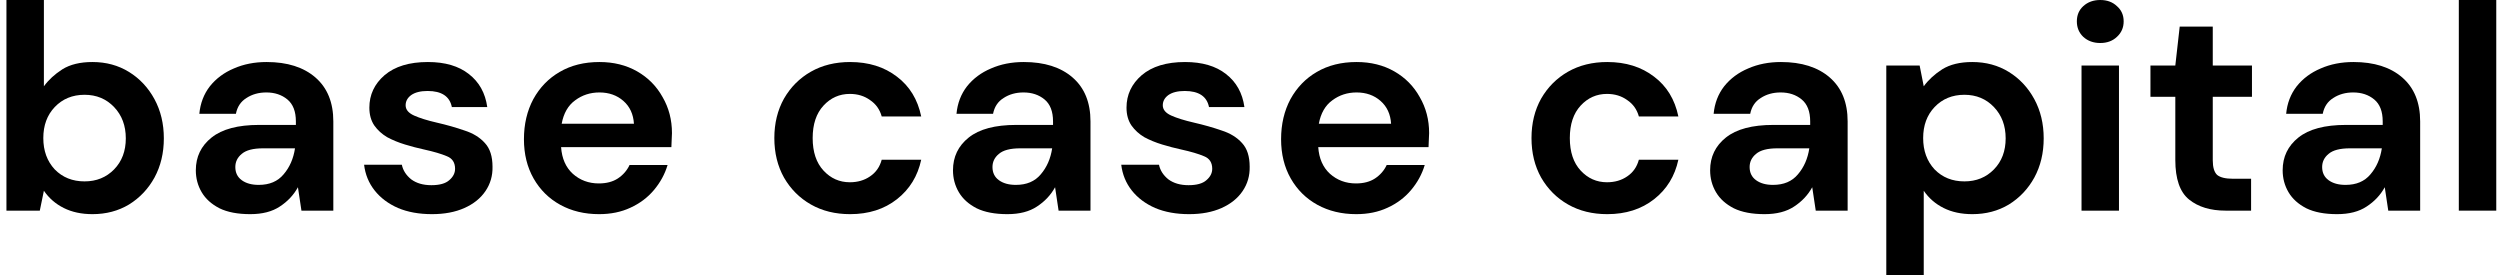
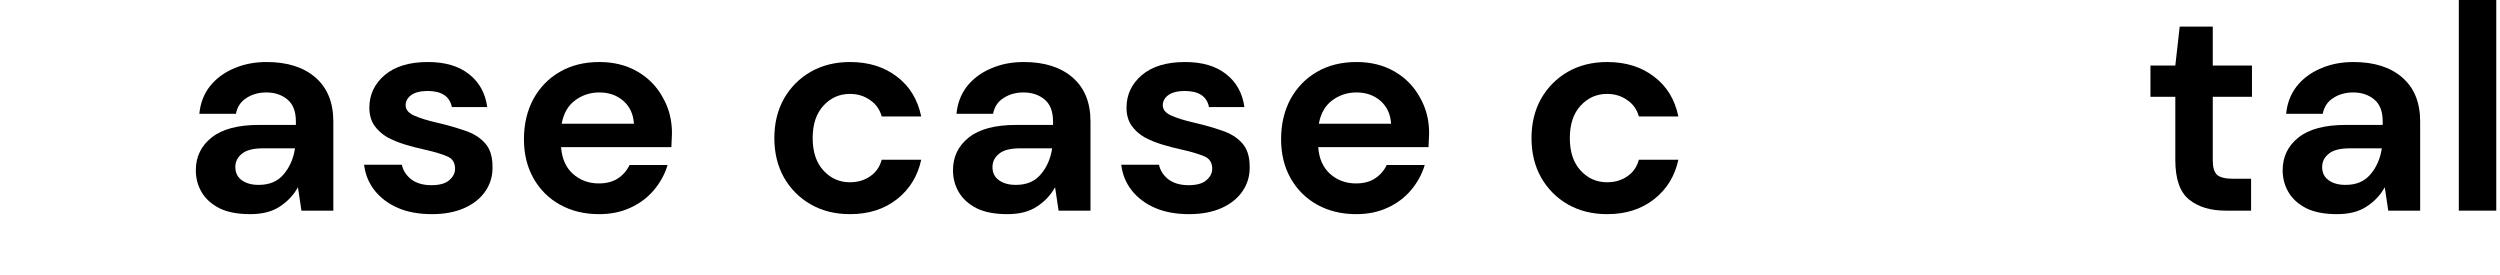
<svg xmlns="http://www.w3.org/2000/svg" width="300" height="33" viewBox="0 0 300 33" fill="none">
-   <path d="M11.095 25.698C9.784 25.698 8.637 25.452 7.654 24.961C6.671 24.469 5.876 23.779 5.267 22.889L4.776 25.277H0.773V0H5.267V10.356C5.829 9.584 6.566 8.905 7.479 8.32C8.415 7.735 9.62 7.443 11.095 7.443C12.733 7.443 14.196 7.84 15.483 8.636C16.77 9.432 17.788 10.52 18.537 11.901C19.286 13.282 19.661 14.85 19.661 16.605C19.661 18.361 19.286 19.929 18.537 21.31C17.788 22.667 16.77 23.744 15.483 24.539C14.196 25.312 12.733 25.698 11.095 25.698ZM10.147 21.766C11.575 21.766 12.756 21.286 13.693 20.327C14.629 19.367 15.097 18.127 15.097 16.605C15.097 15.084 14.629 13.832 13.693 12.849C12.756 11.866 11.575 11.374 10.147 11.374C8.696 11.374 7.502 11.866 6.566 12.849C5.653 13.809 5.197 15.049 5.197 16.57C5.197 18.091 5.653 19.344 6.566 20.327C7.502 21.286 8.696 21.766 10.147 21.766Z" fill="black" />
  <path d="M30.029 25.698C28.531 25.698 27.302 25.464 26.343 24.996C25.383 24.504 24.669 23.861 24.201 23.065C23.733 22.269 23.499 21.392 23.499 20.432C23.499 18.817 24.131 17.506 25.395 16.5C26.659 15.494 28.555 14.99 31.082 14.99H35.506V14.569C35.506 13.376 35.166 12.498 34.488 11.936C33.809 11.374 32.966 11.094 31.96 11.094C31.047 11.094 30.252 11.316 29.573 11.761C28.894 12.182 28.473 12.814 28.309 13.656H23.921C24.038 12.393 24.459 11.293 25.184 10.356C25.933 9.42 26.893 8.706 28.063 8.215C29.233 7.7 30.544 7.443 31.995 7.443C34.476 7.443 36.43 8.063 37.858 9.303C39.285 10.544 39.999 12.299 39.999 14.569V25.277H36.173L35.752 22.468C35.237 23.404 34.511 24.177 33.575 24.785C32.662 25.394 31.48 25.698 30.029 25.698ZM31.047 22.187C32.334 22.187 33.329 21.766 34.031 20.923C34.757 20.081 35.213 19.039 35.4 17.799H31.574C30.38 17.799 29.526 18.021 29.011 18.466C28.496 18.887 28.239 19.414 28.239 20.046C28.239 20.724 28.496 21.251 29.011 21.625C29.526 22 30.205 22.187 31.047 22.187Z" fill="black" />
  <path d="M51.835 25.698C50.291 25.698 48.933 25.452 47.763 24.961C46.593 24.446 45.657 23.744 44.955 22.854C44.252 21.965 43.831 20.935 43.691 19.765H48.219C48.36 20.444 48.734 21.029 49.343 21.52C49.975 21.988 50.782 22.222 51.765 22.222C52.748 22.222 53.462 22.023 53.907 21.625C54.375 21.228 54.609 20.771 54.609 20.256C54.609 19.507 54.281 19.004 53.626 18.747C52.971 18.466 52.058 18.197 50.888 17.939C50.139 17.776 49.378 17.577 48.606 17.343C47.833 17.108 47.119 16.816 46.464 16.465C45.832 16.09 45.317 15.622 44.919 15.061C44.522 14.476 44.323 13.762 44.323 12.919C44.323 11.374 44.931 10.075 46.148 9.022C47.389 7.969 49.12 7.443 51.344 7.443C53.404 7.443 55.042 7.922 56.259 8.882C57.499 9.841 58.236 11.164 58.471 12.849H54.223C53.965 11.562 52.994 10.918 51.309 10.918C50.466 10.918 49.811 11.082 49.343 11.41C48.898 11.737 48.676 12.147 48.676 12.638C48.676 13.153 49.015 13.563 49.694 13.867C50.373 14.171 51.274 14.452 52.397 14.71C53.614 14.99 54.726 15.306 55.732 15.657C56.762 15.985 57.581 16.488 58.19 17.167C58.798 17.822 59.102 18.77 59.102 20.011C59.126 21.087 58.845 22.058 58.26 22.924C57.675 23.79 56.832 24.469 55.732 24.961C54.632 25.452 53.333 25.698 51.835 25.698Z" fill="black" />
  <path d="M71.895 25.698C70.139 25.698 68.583 25.323 67.226 24.575C65.868 23.826 64.803 22.772 64.031 21.415C63.259 20.057 62.873 18.489 62.873 16.711C62.873 14.909 63.247 13.305 63.996 11.901C64.768 10.497 65.821 9.409 67.156 8.636C68.513 7.84 70.104 7.443 71.93 7.443C73.638 7.443 75.148 7.817 76.459 8.566C77.769 9.315 78.787 10.345 79.513 11.655C80.262 12.943 80.636 14.382 80.636 15.973C80.636 16.231 80.625 16.5 80.601 16.781C80.601 17.062 80.59 17.354 80.566 17.659H67.331C67.425 19.016 67.893 20.081 68.735 20.853C69.601 21.625 70.643 22.012 71.86 22.012C72.772 22.012 73.533 21.813 74.142 21.415C74.774 20.994 75.242 20.455 75.546 19.8H80.11C79.782 20.9 79.232 21.906 78.46 22.819C77.711 23.709 76.775 24.411 75.651 24.925C74.551 25.44 73.299 25.698 71.895 25.698ZM71.93 11.094C70.83 11.094 69.859 11.41 69.016 12.041C68.174 12.65 67.635 13.586 67.401 14.85H76.073C76.002 13.703 75.581 12.79 74.809 12.112C74.036 11.433 73.077 11.094 71.93 11.094Z" fill="black" />
  <path d="M102.014 25.698C100.235 25.698 98.667 25.312 97.31 24.539C95.952 23.767 94.876 22.69 94.08 21.31C93.308 19.929 92.921 18.349 92.921 16.57C92.921 14.791 93.308 13.212 94.08 11.831C94.876 10.45 95.952 9.373 97.31 8.601C98.667 7.829 100.235 7.443 102.014 7.443C104.237 7.443 106.11 8.028 107.631 9.198C109.152 10.345 110.124 11.936 110.545 13.972H105.805C105.571 13.13 105.103 12.475 104.401 12.006C103.722 11.515 102.915 11.269 101.979 11.269C100.738 11.269 99.685 11.737 98.819 12.673C97.953 13.61 97.52 14.909 97.52 16.57C97.52 18.232 97.953 19.531 98.819 20.467C99.685 21.403 100.738 21.871 101.979 21.871C102.915 21.871 103.722 21.637 104.401 21.169C105.103 20.701 105.571 20.034 105.805 19.168H110.545C110.124 21.134 109.152 22.714 107.631 23.907C106.11 25.101 104.237 25.698 102.014 25.698Z" fill="black" />
  <path d="M120.887 25.698C119.39 25.698 118.161 25.464 117.201 24.996C116.242 24.504 115.528 23.861 115.06 23.065C114.592 22.269 114.358 21.392 114.358 20.432C114.358 18.817 114.99 17.506 116.253 16.5C117.517 15.494 119.413 14.99 121.941 14.99H126.364V14.569C126.364 13.376 126.025 12.498 125.346 11.936C124.667 11.374 123.825 11.094 122.818 11.094C121.906 11.094 121.11 11.316 120.431 11.761C119.752 12.182 119.331 12.814 119.167 13.656H114.779C114.896 12.393 115.317 11.293 116.043 10.356C116.792 9.42 117.751 8.706 118.922 8.215C120.092 7.7 121.402 7.443 122.853 7.443C125.334 7.443 127.289 8.063 128.716 9.303C130.144 10.544 130.858 12.299 130.858 14.569V25.277H127.031L126.61 22.468C126.095 23.404 125.369 24.177 124.433 24.785C123.52 25.394 122.339 25.698 120.887 25.698ZM121.906 22.187C123.193 22.187 124.187 21.766 124.89 20.923C125.615 20.081 126.072 19.039 126.259 17.799H122.432C121.239 17.799 120.384 18.021 119.869 18.466C119.354 18.887 119.097 19.414 119.097 20.046C119.097 20.724 119.354 21.251 119.869 21.625C120.384 22 121.063 22.187 121.906 22.187Z" fill="black" />
  <path d="M142.694 25.698C141.149 25.698 139.792 25.452 138.621 24.961C137.451 24.446 136.515 23.744 135.813 22.854C135.111 21.965 134.689 20.935 134.549 19.765H139.078C139.218 20.444 139.593 21.029 140.201 21.52C140.833 21.988 141.641 22.222 142.624 22.222C143.606 22.222 144.32 22.023 144.765 21.625C145.233 21.228 145.467 20.771 145.467 20.256C145.467 19.507 145.139 19.004 144.484 18.747C143.829 18.466 142.916 18.197 141.746 17.939C140.997 17.776 140.236 17.577 139.464 17.343C138.692 17.108 137.978 16.816 137.322 16.465C136.691 16.09 136.176 15.622 135.778 15.061C135.38 14.476 135.181 13.762 135.181 12.919C135.181 11.374 135.789 10.075 137.007 9.022C138.247 7.969 139.979 7.443 142.202 7.443C144.262 7.443 145.9 7.922 147.117 8.882C148.358 9.841 149.095 11.164 149.329 12.849H145.081C144.824 11.562 143.852 10.918 142.167 10.918C141.325 10.918 140.669 11.082 140.201 11.41C139.757 11.737 139.534 12.147 139.534 12.638C139.534 13.153 139.874 13.563 140.552 13.867C141.231 14.171 142.132 14.452 143.255 14.71C144.472 14.99 145.584 15.306 146.591 15.657C147.62 15.985 148.439 16.488 149.048 17.167C149.656 17.822 149.961 18.77 149.961 20.011C149.984 21.087 149.703 22.058 149.118 22.924C148.533 23.79 147.691 24.469 146.591 24.961C145.491 25.452 144.192 25.698 142.694 25.698Z" fill="black" />
  <path d="M162.753 25.698C160.998 25.698 159.441 25.323 158.084 24.575C156.727 23.826 155.662 22.772 154.889 21.415C154.117 20.057 153.731 18.489 153.731 16.711C153.731 14.909 154.105 13.305 154.854 11.901C155.627 10.497 156.68 9.409 158.014 8.636C159.371 7.84 160.963 7.443 162.788 7.443C164.497 7.443 166.006 7.817 167.317 8.566C168.628 9.315 169.646 10.345 170.371 11.655C171.12 12.943 171.495 14.382 171.495 15.973C171.495 16.231 171.483 16.5 171.46 16.781C171.46 17.062 171.448 17.354 171.424 17.659H158.189C158.283 19.016 158.751 20.081 159.594 20.853C160.46 21.625 161.501 22.012 162.718 22.012C163.631 22.012 164.391 21.813 165 21.415C165.632 20.994 166.1 20.455 166.404 19.8H170.968C170.64 20.9 170.09 21.906 169.318 22.819C168.569 23.709 167.633 24.411 166.51 24.925C165.41 25.44 164.157 25.698 162.753 25.698ZM162.788 11.094C161.688 11.094 160.717 11.41 159.874 12.041C159.032 12.65 158.494 13.586 158.26 14.85H166.931C166.861 13.703 166.439 12.79 165.667 12.112C164.895 11.433 163.935 11.094 162.788 11.094Z" fill="black" />
  <path d="M192.872 25.698C191.094 25.698 189.525 25.312 188.168 24.539C186.811 23.767 185.734 22.69 184.938 21.31C184.166 19.929 183.78 18.349 183.78 16.57C183.78 14.791 184.166 13.212 184.938 11.831C185.734 10.45 186.811 9.373 188.168 8.601C189.525 7.829 191.094 7.443 192.872 7.443C195.096 7.443 196.968 8.028 198.489 9.198C200.011 10.345 200.982 11.936 201.403 13.972H196.664C196.43 13.13 195.962 12.475 195.26 12.006C194.581 11.515 193.773 11.269 192.837 11.269C191.597 11.269 190.544 11.737 189.678 12.673C188.812 13.61 188.379 14.909 188.379 16.57C188.379 18.232 188.812 19.531 189.678 20.467C190.544 21.403 191.597 21.871 192.837 21.871C193.773 21.871 194.581 21.637 195.26 21.169C195.962 20.701 196.43 20.034 196.664 19.168H201.403C200.982 21.134 200.011 22.714 198.489 23.907C196.968 25.101 195.096 25.698 192.872 25.698Z" fill="black" />
-   <path d="M211.746 25.698C210.248 25.698 209.019 25.464 208.06 24.996C207.1 24.504 206.386 23.861 205.918 23.065C205.45 22.269 205.216 21.392 205.216 20.432C205.216 18.817 205.848 17.506 207.112 16.5C208.376 15.494 210.271 14.99 212.799 14.99H217.222V14.569C217.222 13.376 216.883 12.498 216.204 11.936C215.526 11.374 214.683 11.094 213.677 11.094C212.764 11.094 211.968 11.316 211.289 11.761C210.611 12.182 210.189 12.814 210.026 13.656H205.637C205.754 12.393 206.176 11.293 206.901 10.356C207.65 9.42 208.61 8.706 209.78 8.215C210.95 7.7 212.261 7.443 213.712 7.443C216.193 7.443 218.147 8.063 219.575 9.303C221.002 10.544 221.716 12.299 221.716 14.569V25.277H217.889L217.468 22.468C216.953 23.404 216.228 24.177 215.292 24.785C214.379 25.394 213.197 25.698 211.746 25.698ZM212.764 22.187C214.051 22.187 215.046 21.766 215.748 20.923C216.473 20.081 216.93 19.039 217.117 17.799H213.29C212.097 17.799 211.243 18.021 210.728 18.466C210.213 18.887 209.955 19.414 209.955 20.046C209.955 20.724 210.213 21.251 210.728 21.625C211.243 22 211.921 22.187 212.764 22.187Z" fill="black" />
-   <path d="M226.355 33V7.864H230.357L230.849 10.356C231.411 9.584 232.148 8.905 233.061 8.32C233.997 7.735 235.202 7.443 236.677 7.443C238.315 7.443 239.778 7.84 241.065 8.636C242.352 9.432 243.37 10.52 244.119 11.901C244.868 13.282 245.243 14.85 245.243 16.605C245.243 18.361 244.868 19.929 244.119 21.31C243.37 22.667 242.352 23.744 241.065 24.539C239.778 25.312 238.315 25.698 236.677 25.698C235.366 25.698 234.219 25.452 233.236 24.961C232.253 24.469 231.457 23.779 230.849 22.889V33H226.355ZM235.729 21.766C237.156 21.766 238.338 21.286 239.274 20.327C240.211 19.367 240.679 18.127 240.679 16.605C240.679 15.084 240.211 13.832 239.274 12.849C238.338 11.866 237.156 11.374 235.729 11.374C234.278 11.374 233.084 11.866 232.148 12.849C231.235 13.809 230.779 15.049 230.779 16.57C230.779 18.091 231.235 19.344 232.148 20.327C233.084 21.286 234.278 21.766 235.729 21.766Z" fill="black" />
-   <path d="M252.03 5.161C251.211 5.161 250.532 4.915 249.994 4.423C249.479 3.932 249.222 3.312 249.222 2.563C249.222 1.814 249.479 1.205 249.994 0.737C250.532 0.246 251.211 0 252.03 0C252.849 0 253.516 0.246 254.031 0.737C254.569 1.205 254.839 1.814 254.839 2.563C254.839 3.312 254.569 3.932 254.031 4.423C253.516 4.915 252.849 5.161 252.03 5.161ZM249.783 25.277V7.864H254.277V25.277H249.783Z" fill="black" />
  <path d="M267.077 25.277C265.251 25.277 263.788 24.832 262.688 23.943C261.588 23.053 261.038 21.473 261.038 19.203V11.62H258.054V7.864H261.038L261.565 3.195H265.532V7.864H270.236V11.62H265.532V19.238C265.532 20.081 265.708 20.666 266.059 20.994C266.433 21.298 267.065 21.45 267.954 21.45H270.131V25.277H267.077Z" fill="black" />
  <path d="M280.449 25.698C278.951 25.698 277.722 25.464 276.763 24.996C275.803 24.504 275.089 23.861 274.621 23.065C274.153 22.269 273.919 21.392 273.919 20.432C273.919 18.817 274.551 17.506 275.815 16.5C277.079 15.494 278.974 14.99 281.502 14.99H285.925V14.569C285.925 13.376 285.586 12.498 284.907 11.936C284.229 11.374 283.386 11.094 282.38 11.094C281.467 11.094 280.671 11.316 279.992 11.761C279.314 12.182 278.892 12.814 278.729 13.656H274.34C274.457 12.393 274.879 11.293 275.604 10.356C276.353 9.42 277.313 8.706 278.483 8.215C279.653 7.7 280.964 7.443 282.415 7.443C284.896 7.443 286.85 8.063 288.277 9.303C289.705 10.544 290.419 12.299 290.419 14.569V25.277H286.592L286.171 22.468C285.656 23.404 284.931 24.177 283.994 24.785C283.082 25.394 281.9 25.698 280.449 25.698ZM281.467 22.187C282.754 22.187 283.749 21.766 284.451 20.923C285.176 20.081 285.633 19.039 285.82 17.799H281.993C280.8 17.799 279.946 18.021 279.431 18.466C278.916 18.887 278.658 19.414 278.658 20.046C278.658 20.724 278.916 21.251 279.431 21.625C279.946 22 280.624 22.187 281.467 22.187Z" fill="black" />
  <path d="M295.058 25.277V0H299.552V25.277H295.058Z" fill="black" />
</svg>